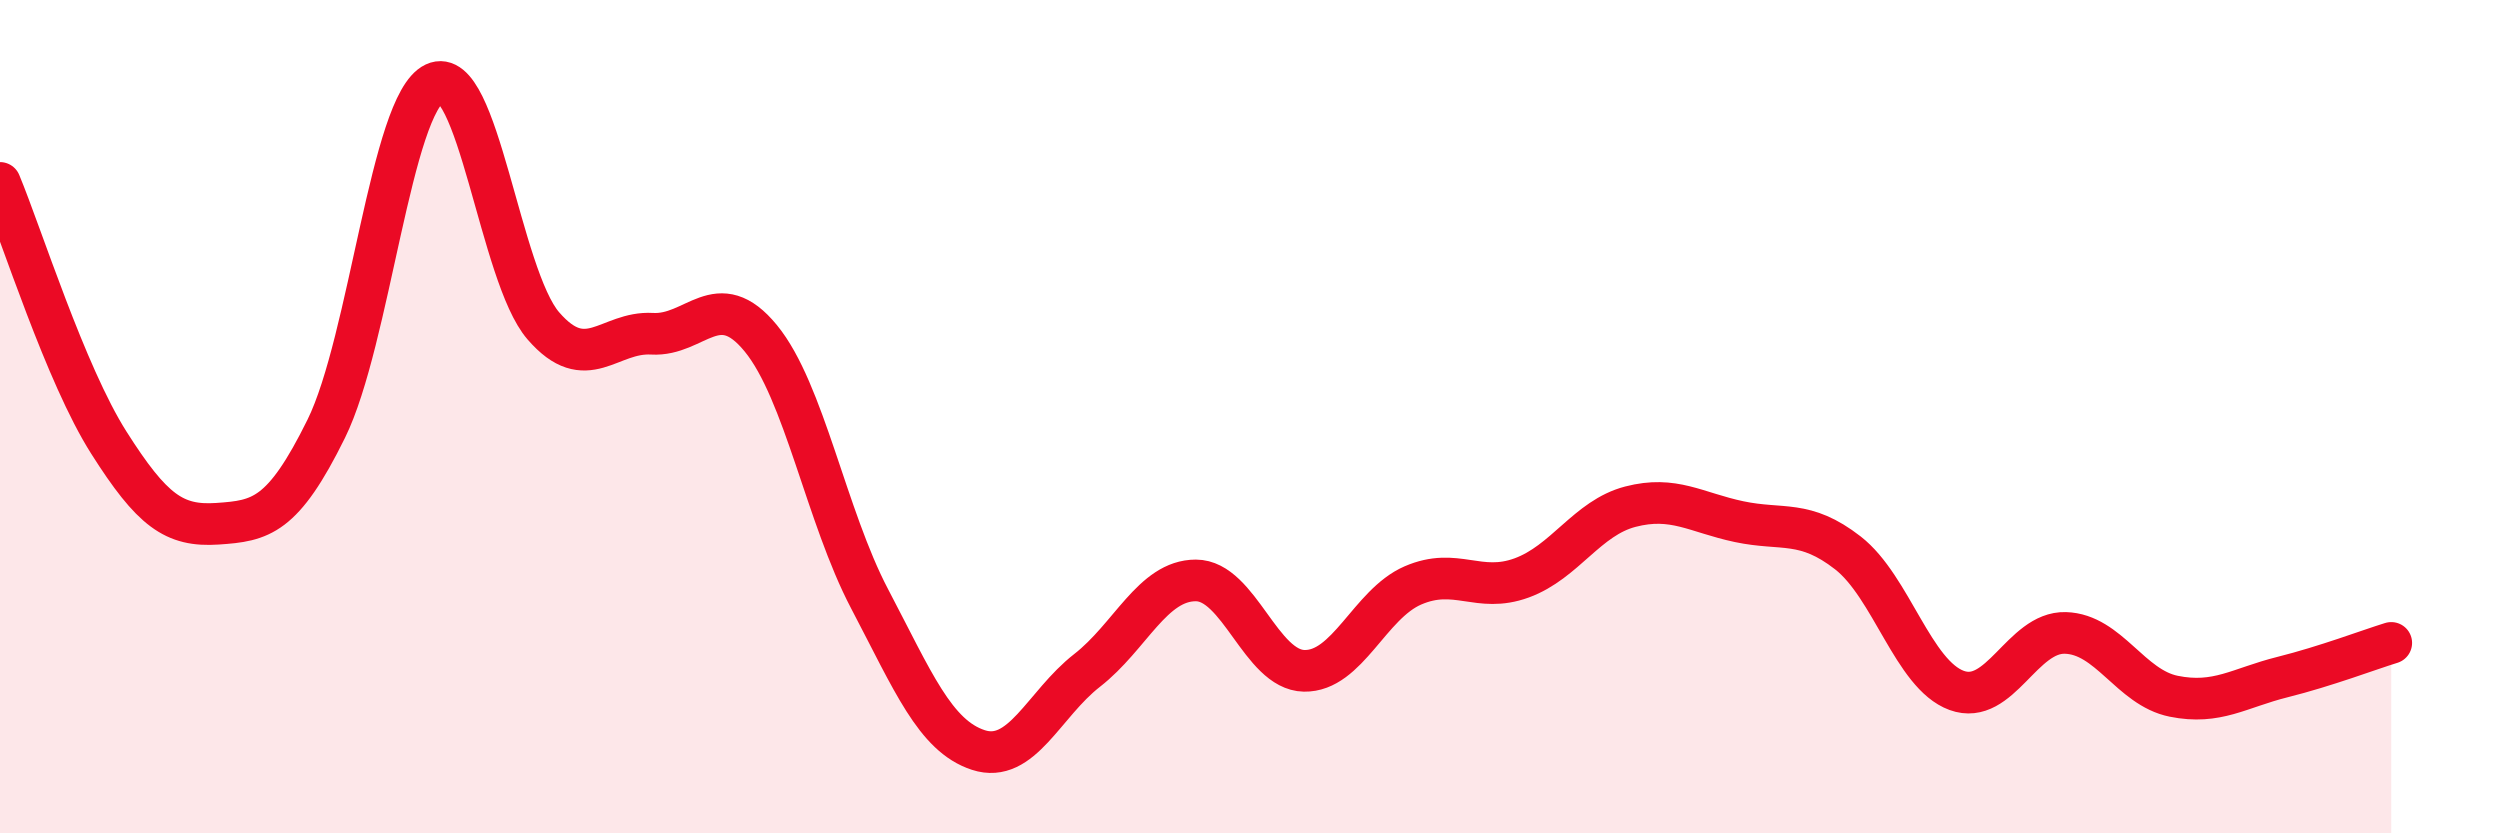
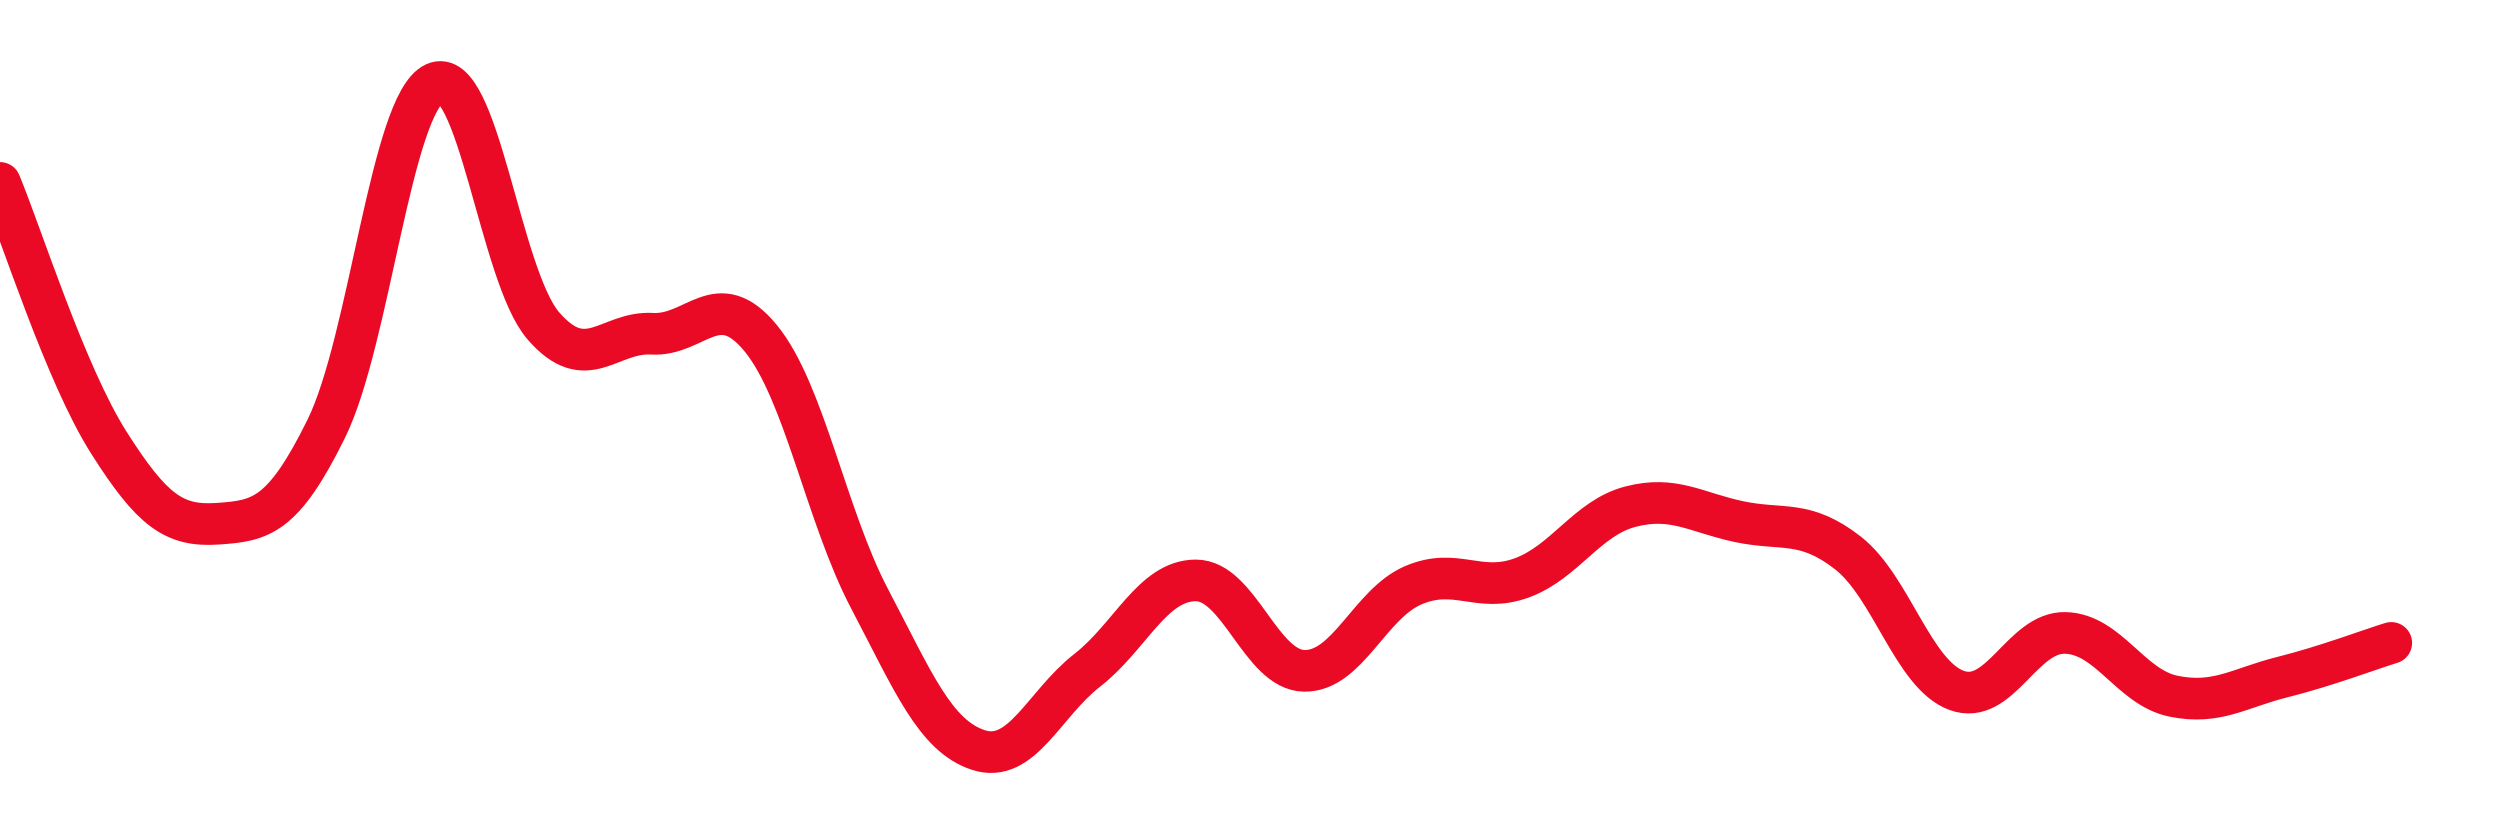
<svg xmlns="http://www.w3.org/2000/svg" width="60" height="20" viewBox="0 0 60 20">
-   <path d="M 0,4.39 C 0.52,5.64 1.57,8.98 2.61,10.62 C 3.65,12.26 4.18,12.64 5.22,12.57 C 6.26,12.5 6.79,12.4 7.83,10.29 C 8.87,8.18 9.39,2.49 10.43,2 C 11.47,1.51 12,6.62 13.04,7.82 C 14.08,9.02 14.61,7.95 15.65,8.01 C 16.69,8.07 17.22,6.85 18.26,8.12 C 19.3,9.39 19.83,12.39 20.87,14.37 C 21.91,16.35 22.44,17.66 23.48,18 C 24.52,18.34 25.05,16.9 26.09,16.09 C 27.13,15.28 27.66,13.93 28.7,13.93 C 29.74,13.93 30.26,16.08 31.3,16.1 C 32.34,16.12 32.87,14.5 33.91,14.05 C 34.95,13.6 35.48,14.25 36.52,13.87 C 37.56,13.49 38.09,12.43 39.13,12.16 C 40.17,11.89 40.7,12.3 41.74,12.52 C 42.78,12.74 43.31,12.46 44.35,13.27 C 45.39,14.08 45.92,16.19 46.96,16.57 C 48,16.95 48.53,15.16 49.57,15.19 C 50.61,15.22 51.13,16.5 52.17,16.71 C 53.21,16.92 53.74,16.51 54.78,16.25 C 55.82,15.99 56.87,15.59 57.39,15.43L57.39 20L0 20Z" fill="#EB0A25" opacity="0.1" stroke-linecap="round" stroke-linejoin="round" />
  <path d="M 0,4.39 C 0.52,5.64 1.57,8.98 2.61,10.62 C 3.65,12.26 4.18,12.64 5.22,12.57 C 6.26,12.5 6.79,12.4 7.83,10.29 C 8.87,8.18 9.39,2.49 10.43,2 C 11.47,1.51 12,6.62 13.04,7.82 C 14.08,9.02 14.61,7.95 15.65,8.01 C 16.69,8.07 17.22,6.85 18.26,8.12 C 19.3,9.39 19.83,12.39 20.87,14.37 C 21.91,16.35 22.44,17.66 23.48,18 C 24.52,18.34 25.05,16.9 26.09,16.09 C 27.13,15.28 27.66,13.93 28.7,13.93 C 29.74,13.93 30.26,16.08 31.3,16.1 C 32.34,16.12 32.87,14.5 33.91,14.05 C 34.95,13.6 35.48,14.25 36.52,13.87 C 37.56,13.49 38.09,12.43 39.13,12.16 C 40.17,11.89 40.7,12.3 41.74,12.52 C 42.78,12.74 43.31,12.46 44.35,13.27 C 45.39,14.08 45.92,16.19 46.96,16.57 C 48,16.95 48.53,15.16 49.57,15.19 C 50.61,15.22 51.13,16.5 52.17,16.71 C 53.21,16.92 53.74,16.51 54.78,16.25 C 55.82,15.99 56.87,15.59 57.39,15.43" stroke="#EB0A25" stroke-width="1" fill="none" stroke-linecap="round" stroke-linejoin="round" />
</svg>